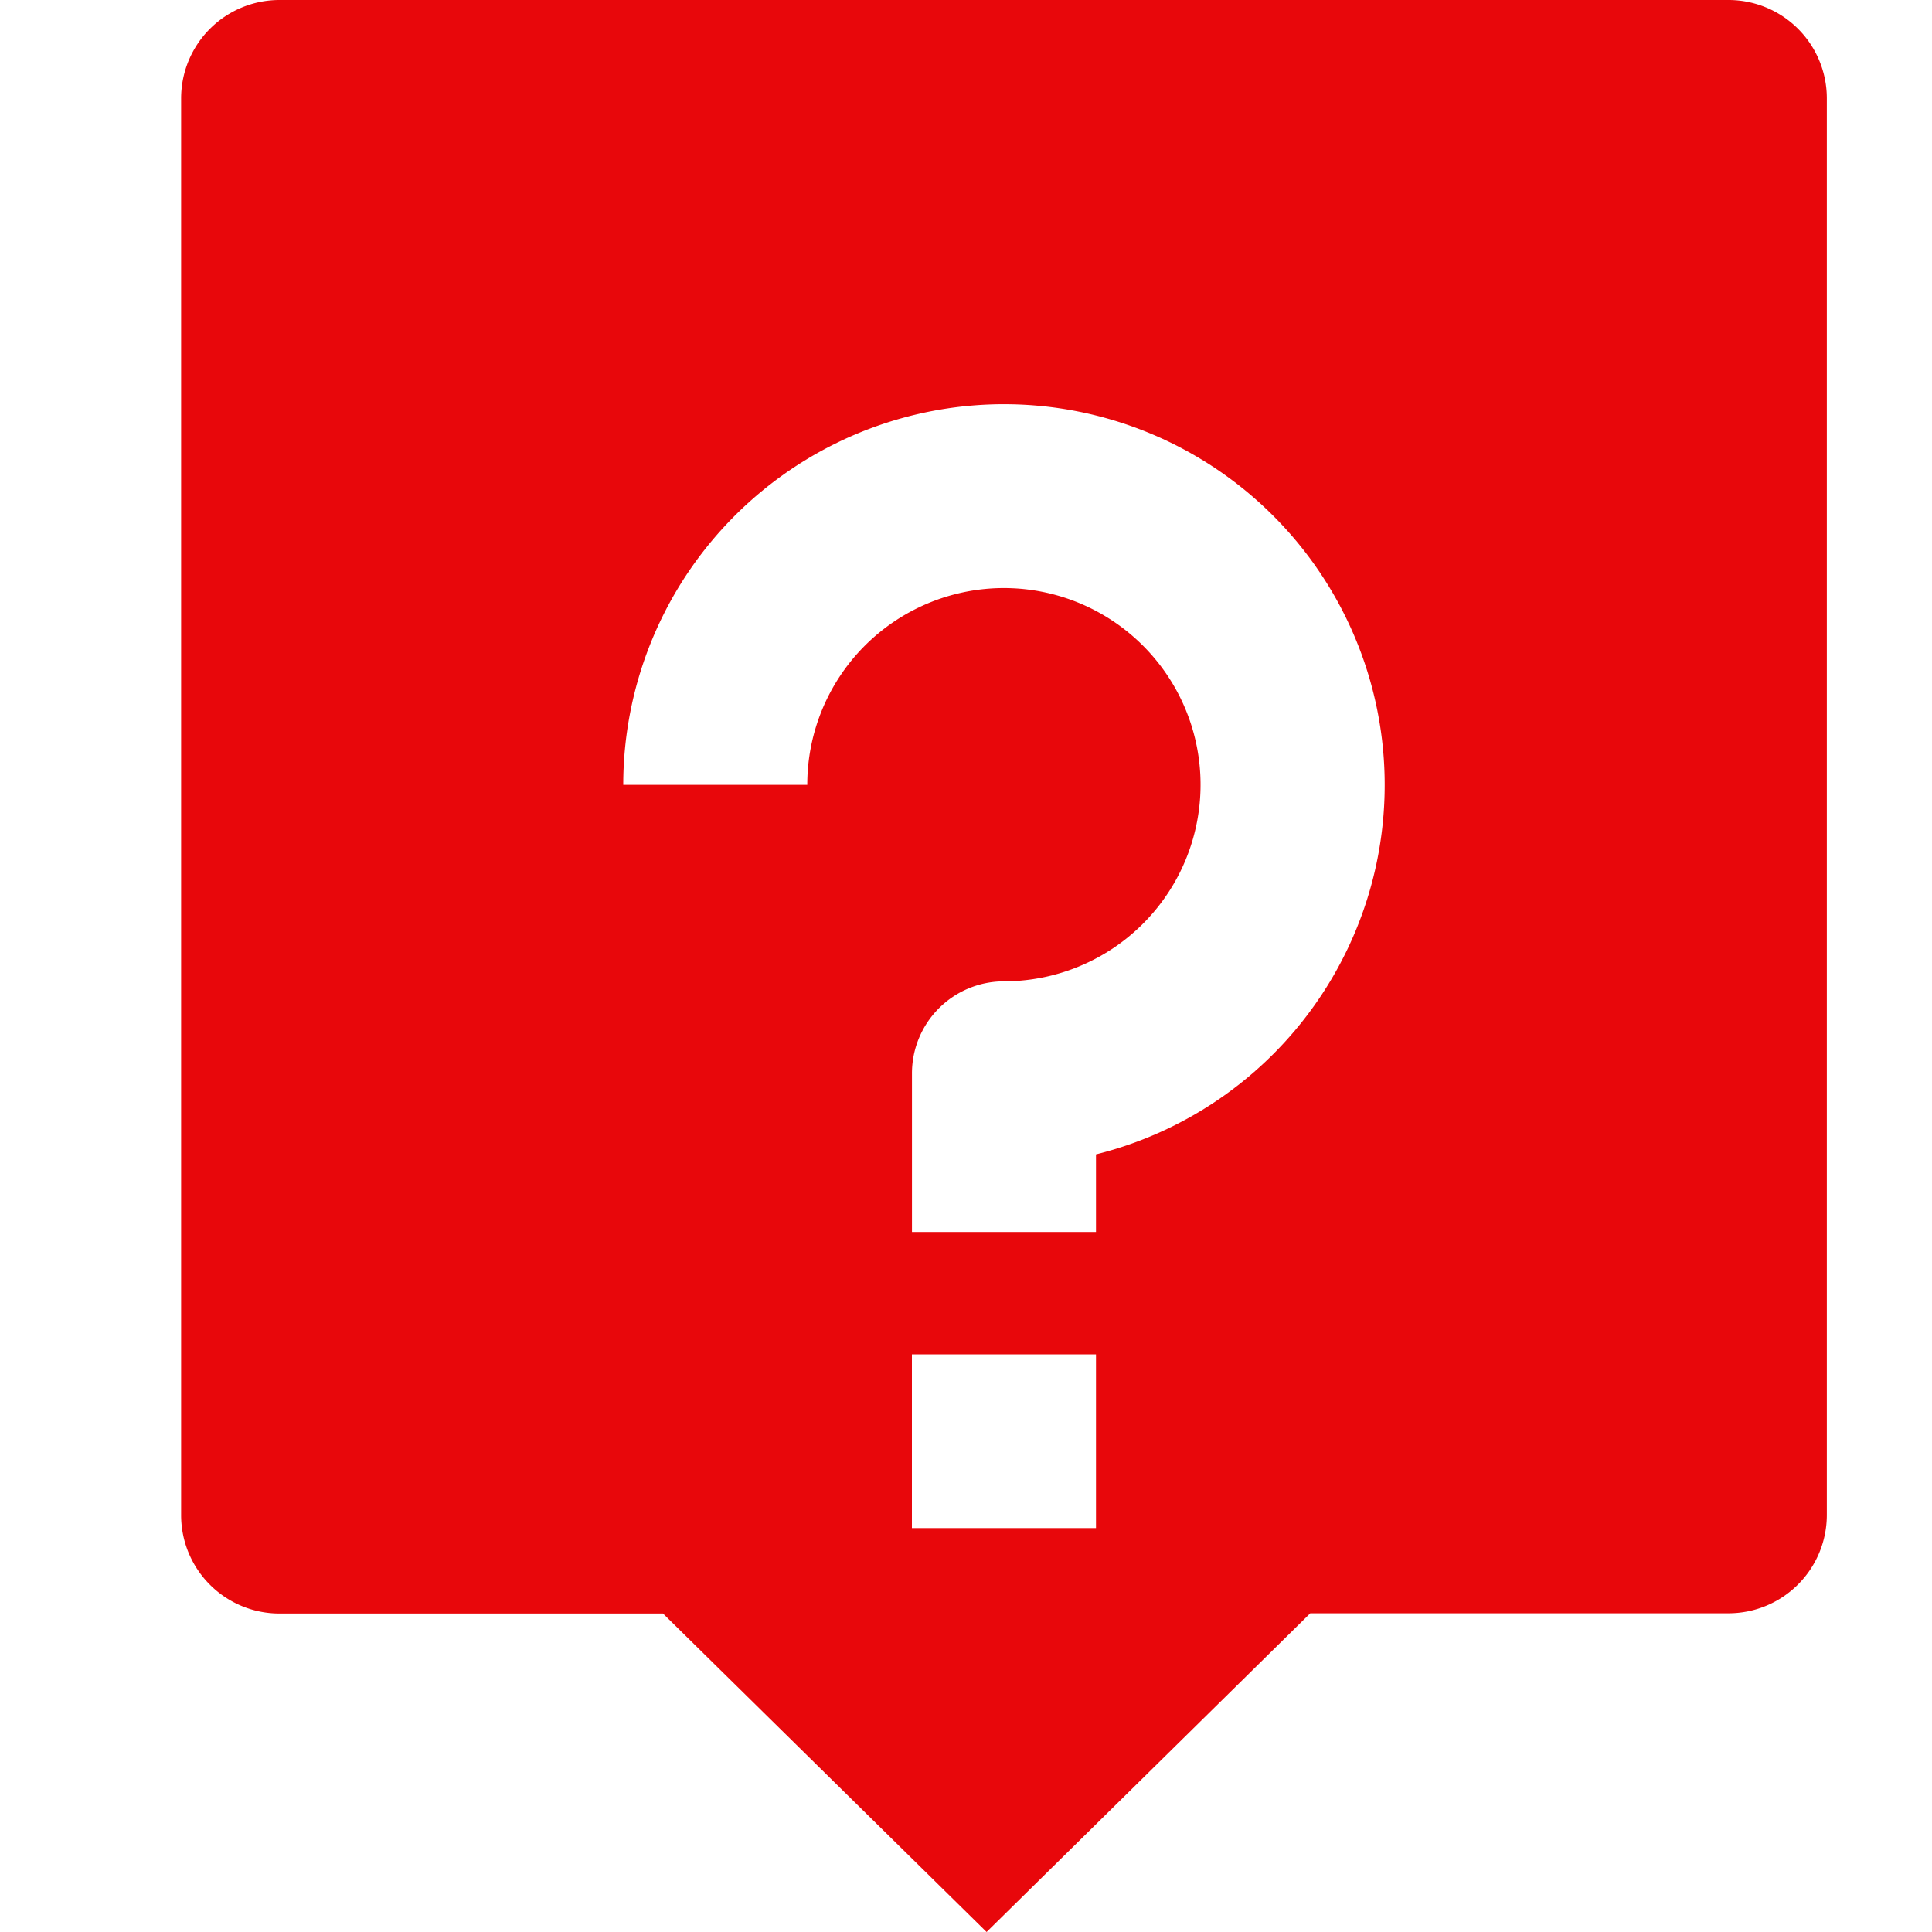
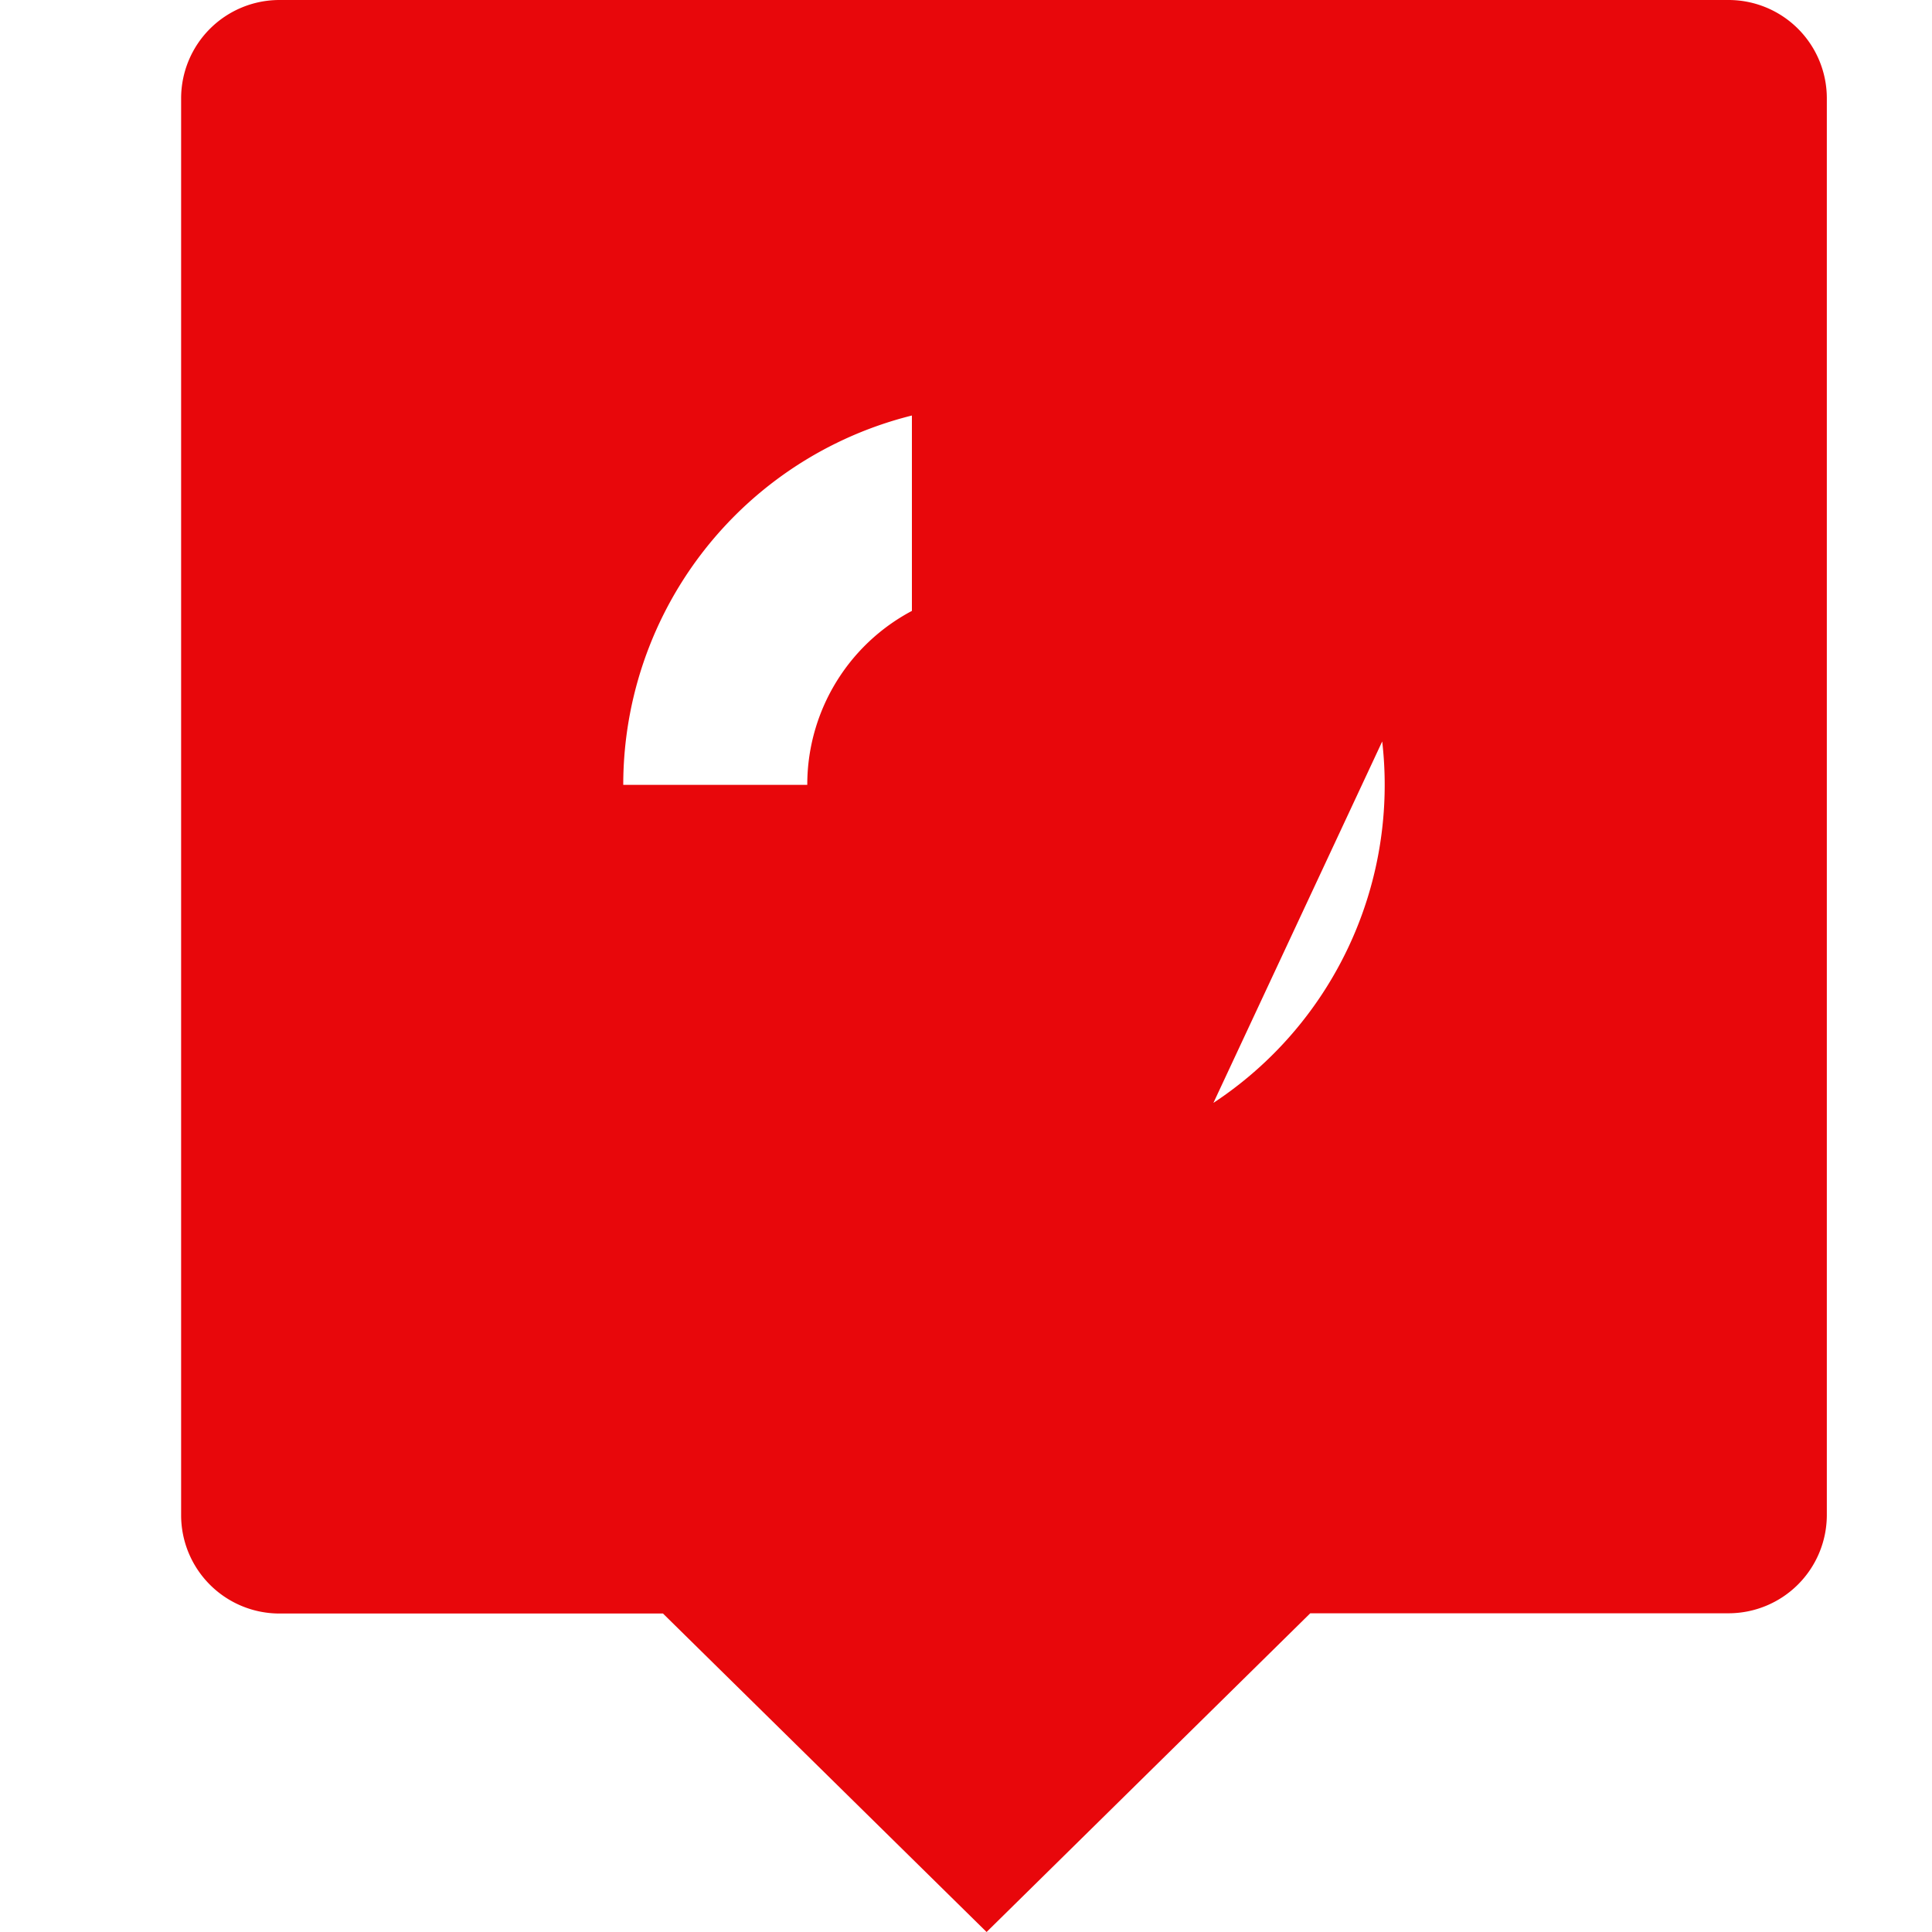
<svg xmlns="http://www.w3.org/2000/svg" width="32" height="32" viewBox="0 0 32 32">
  <g id="FAQ" transform="translate(-333 -465)">
-     <rect id="矩形_1" data-name="矩形 1" width="32" height="32" transform="translate(333 465)" fill="#333232" opacity="0" />
-     <path id="路径_1" data-name="路径 1" d="M28,0H3.995A1.629,1.629,0,0,0,2.371,1.624V25.1a1.629,1.629,0,0,0,1.624,1.625h6.357L15.712,32l5.361-5.279H28A1.629,1.629,0,0,0,29.629,25.1V1.624A1.628,1.628,0,0,0,28,0ZM17.524,25.31H14.475V22.432h3.049Zm0-6.193v1.289H14.476V17.779A1.524,1.524,0,0,1,16,16.254,3.257,3.257,0,1,0,12.742,13H9.694a6.306,6.306,0,1,1,7.831,6.12Z" transform="translate(333.629 465)" fill="#e8070b" />
+     <path id="路径_1" data-name="路径 1" d="M28,0H3.995A1.629,1.629,0,0,0,2.371,1.624V25.1a1.629,1.629,0,0,0,1.624,1.625h6.357L15.712,32l5.361-5.279H28A1.629,1.629,0,0,0,29.629,25.1V1.624A1.628,1.628,0,0,0,28,0ZH14.475V22.432h3.049Zm0-6.193v1.289H14.476V17.779A1.524,1.524,0,0,1,16,16.254,3.257,3.257,0,1,0,12.742,13H9.694a6.306,6.306,0,1,1,7.831,6.12Z" transform="translate(333.629 465)" fill="#e8070b" />
  </g>
</svg>